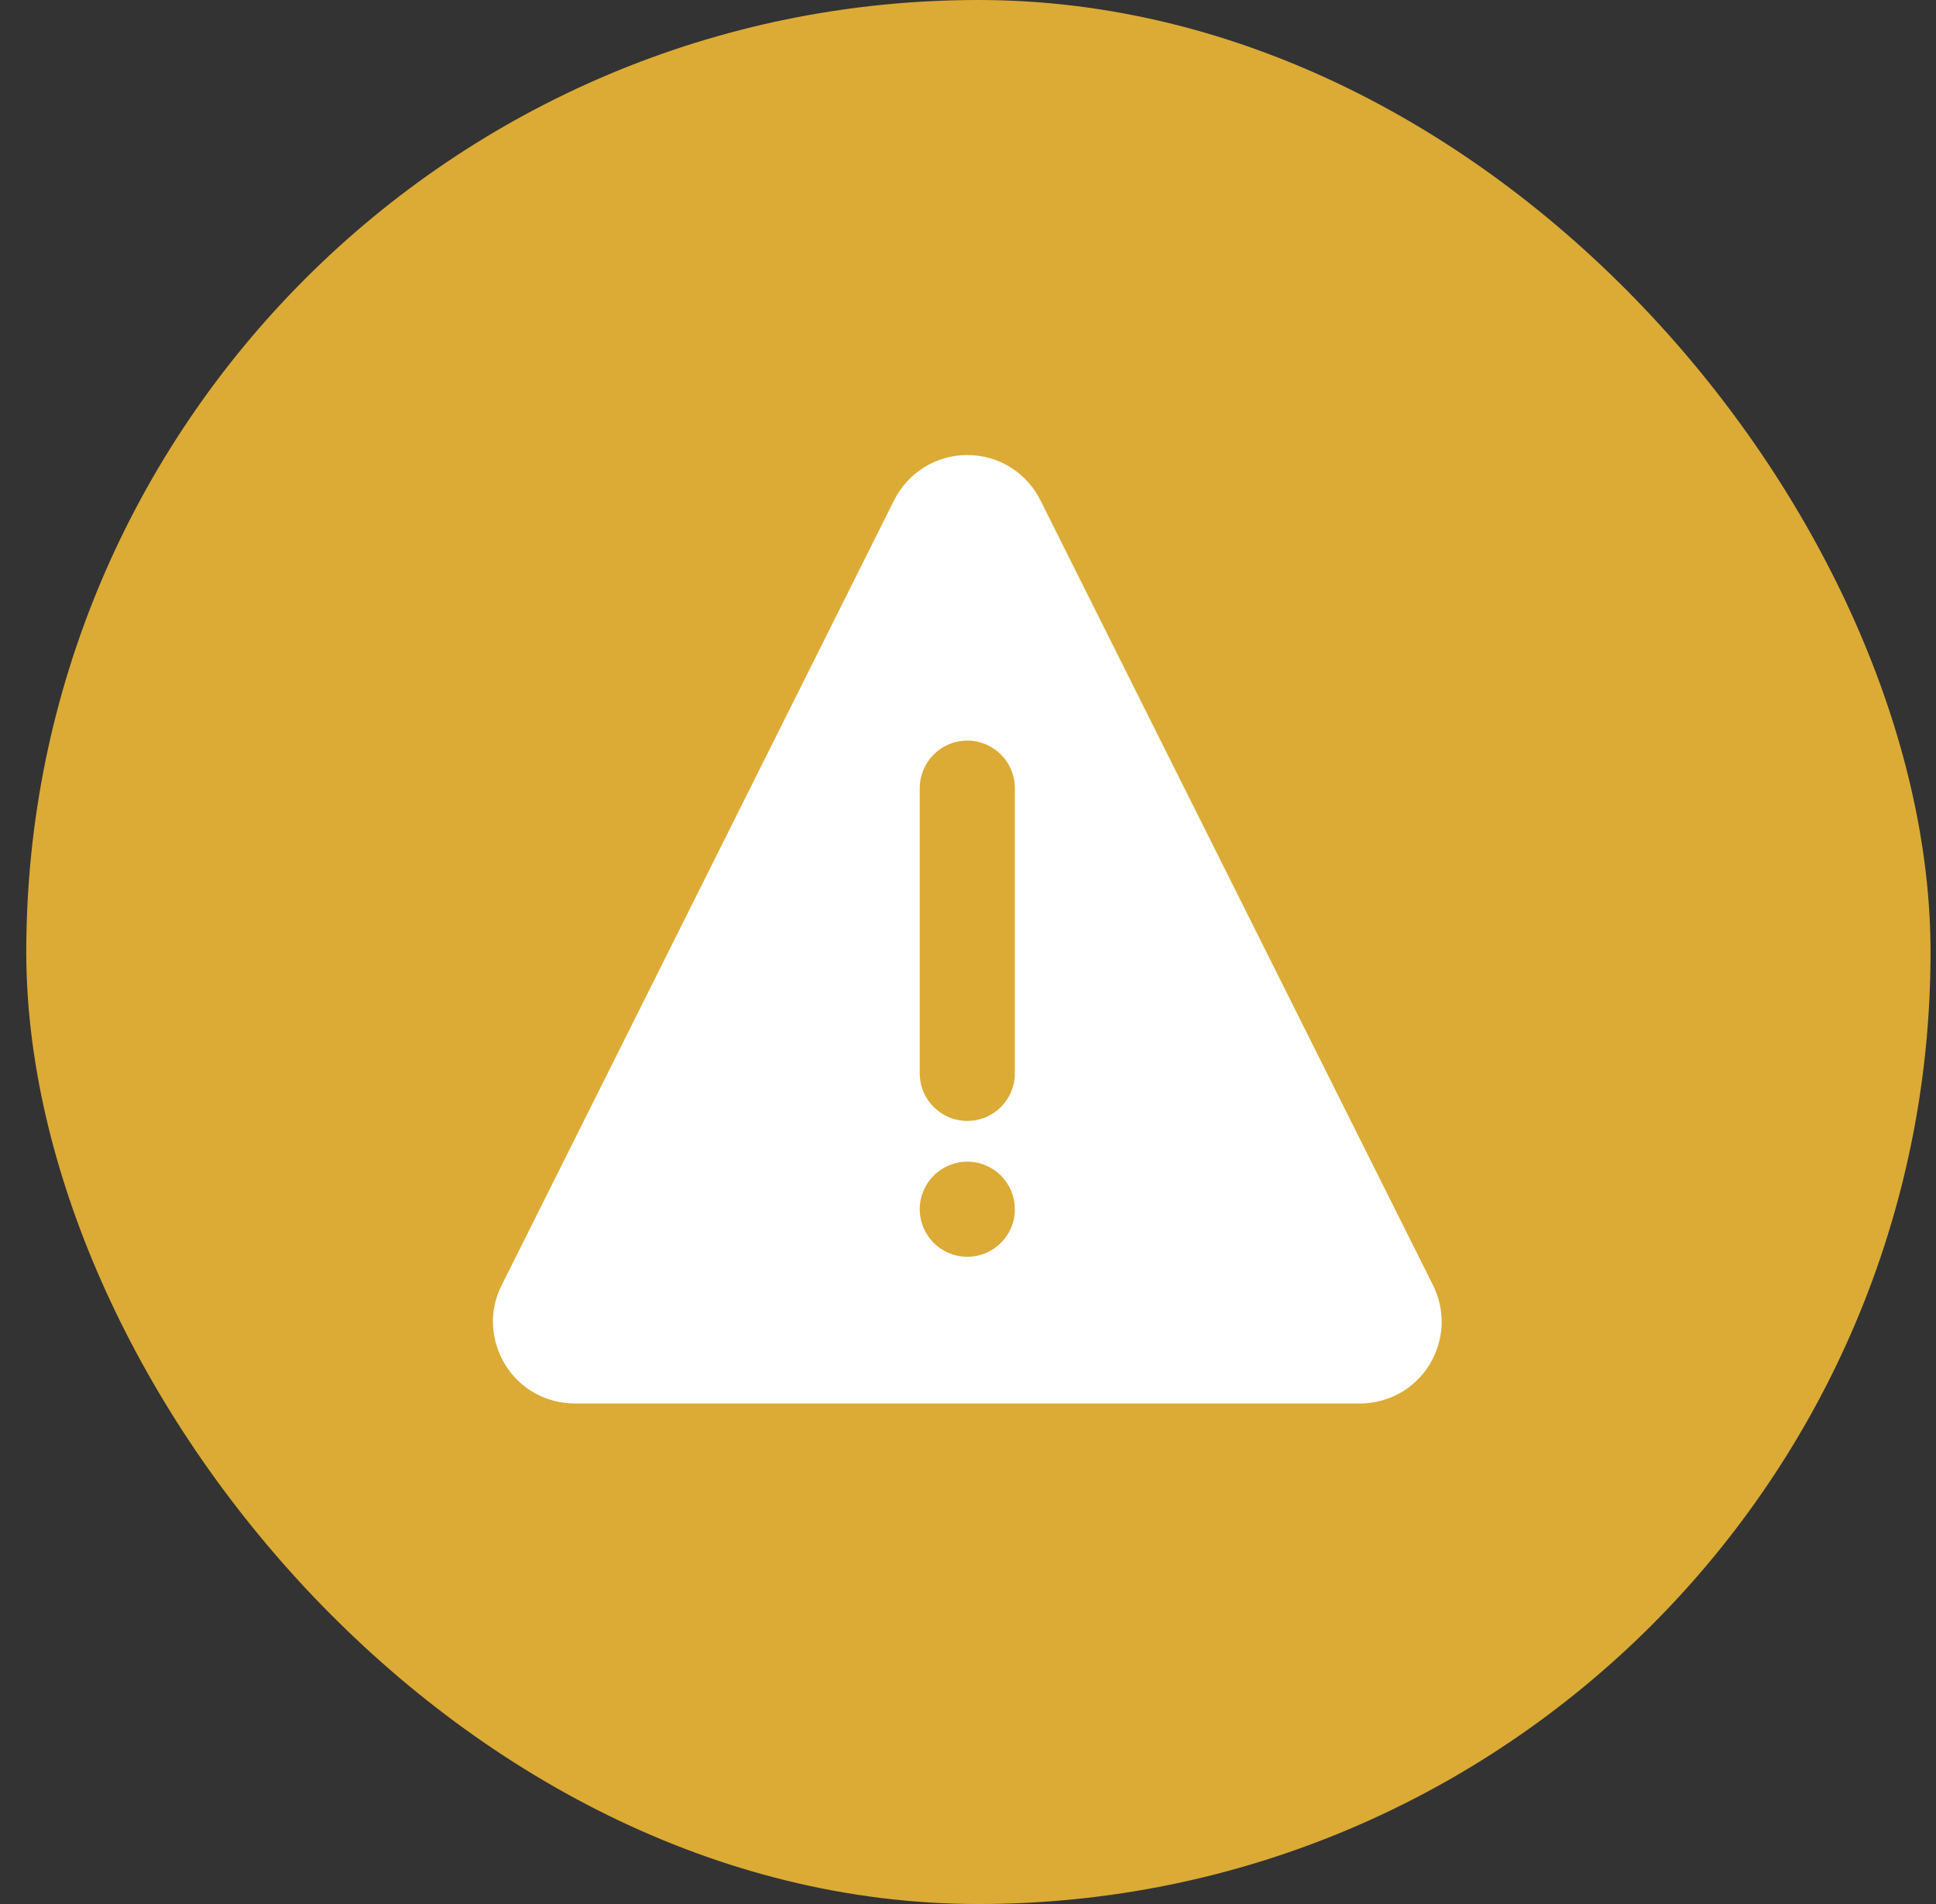
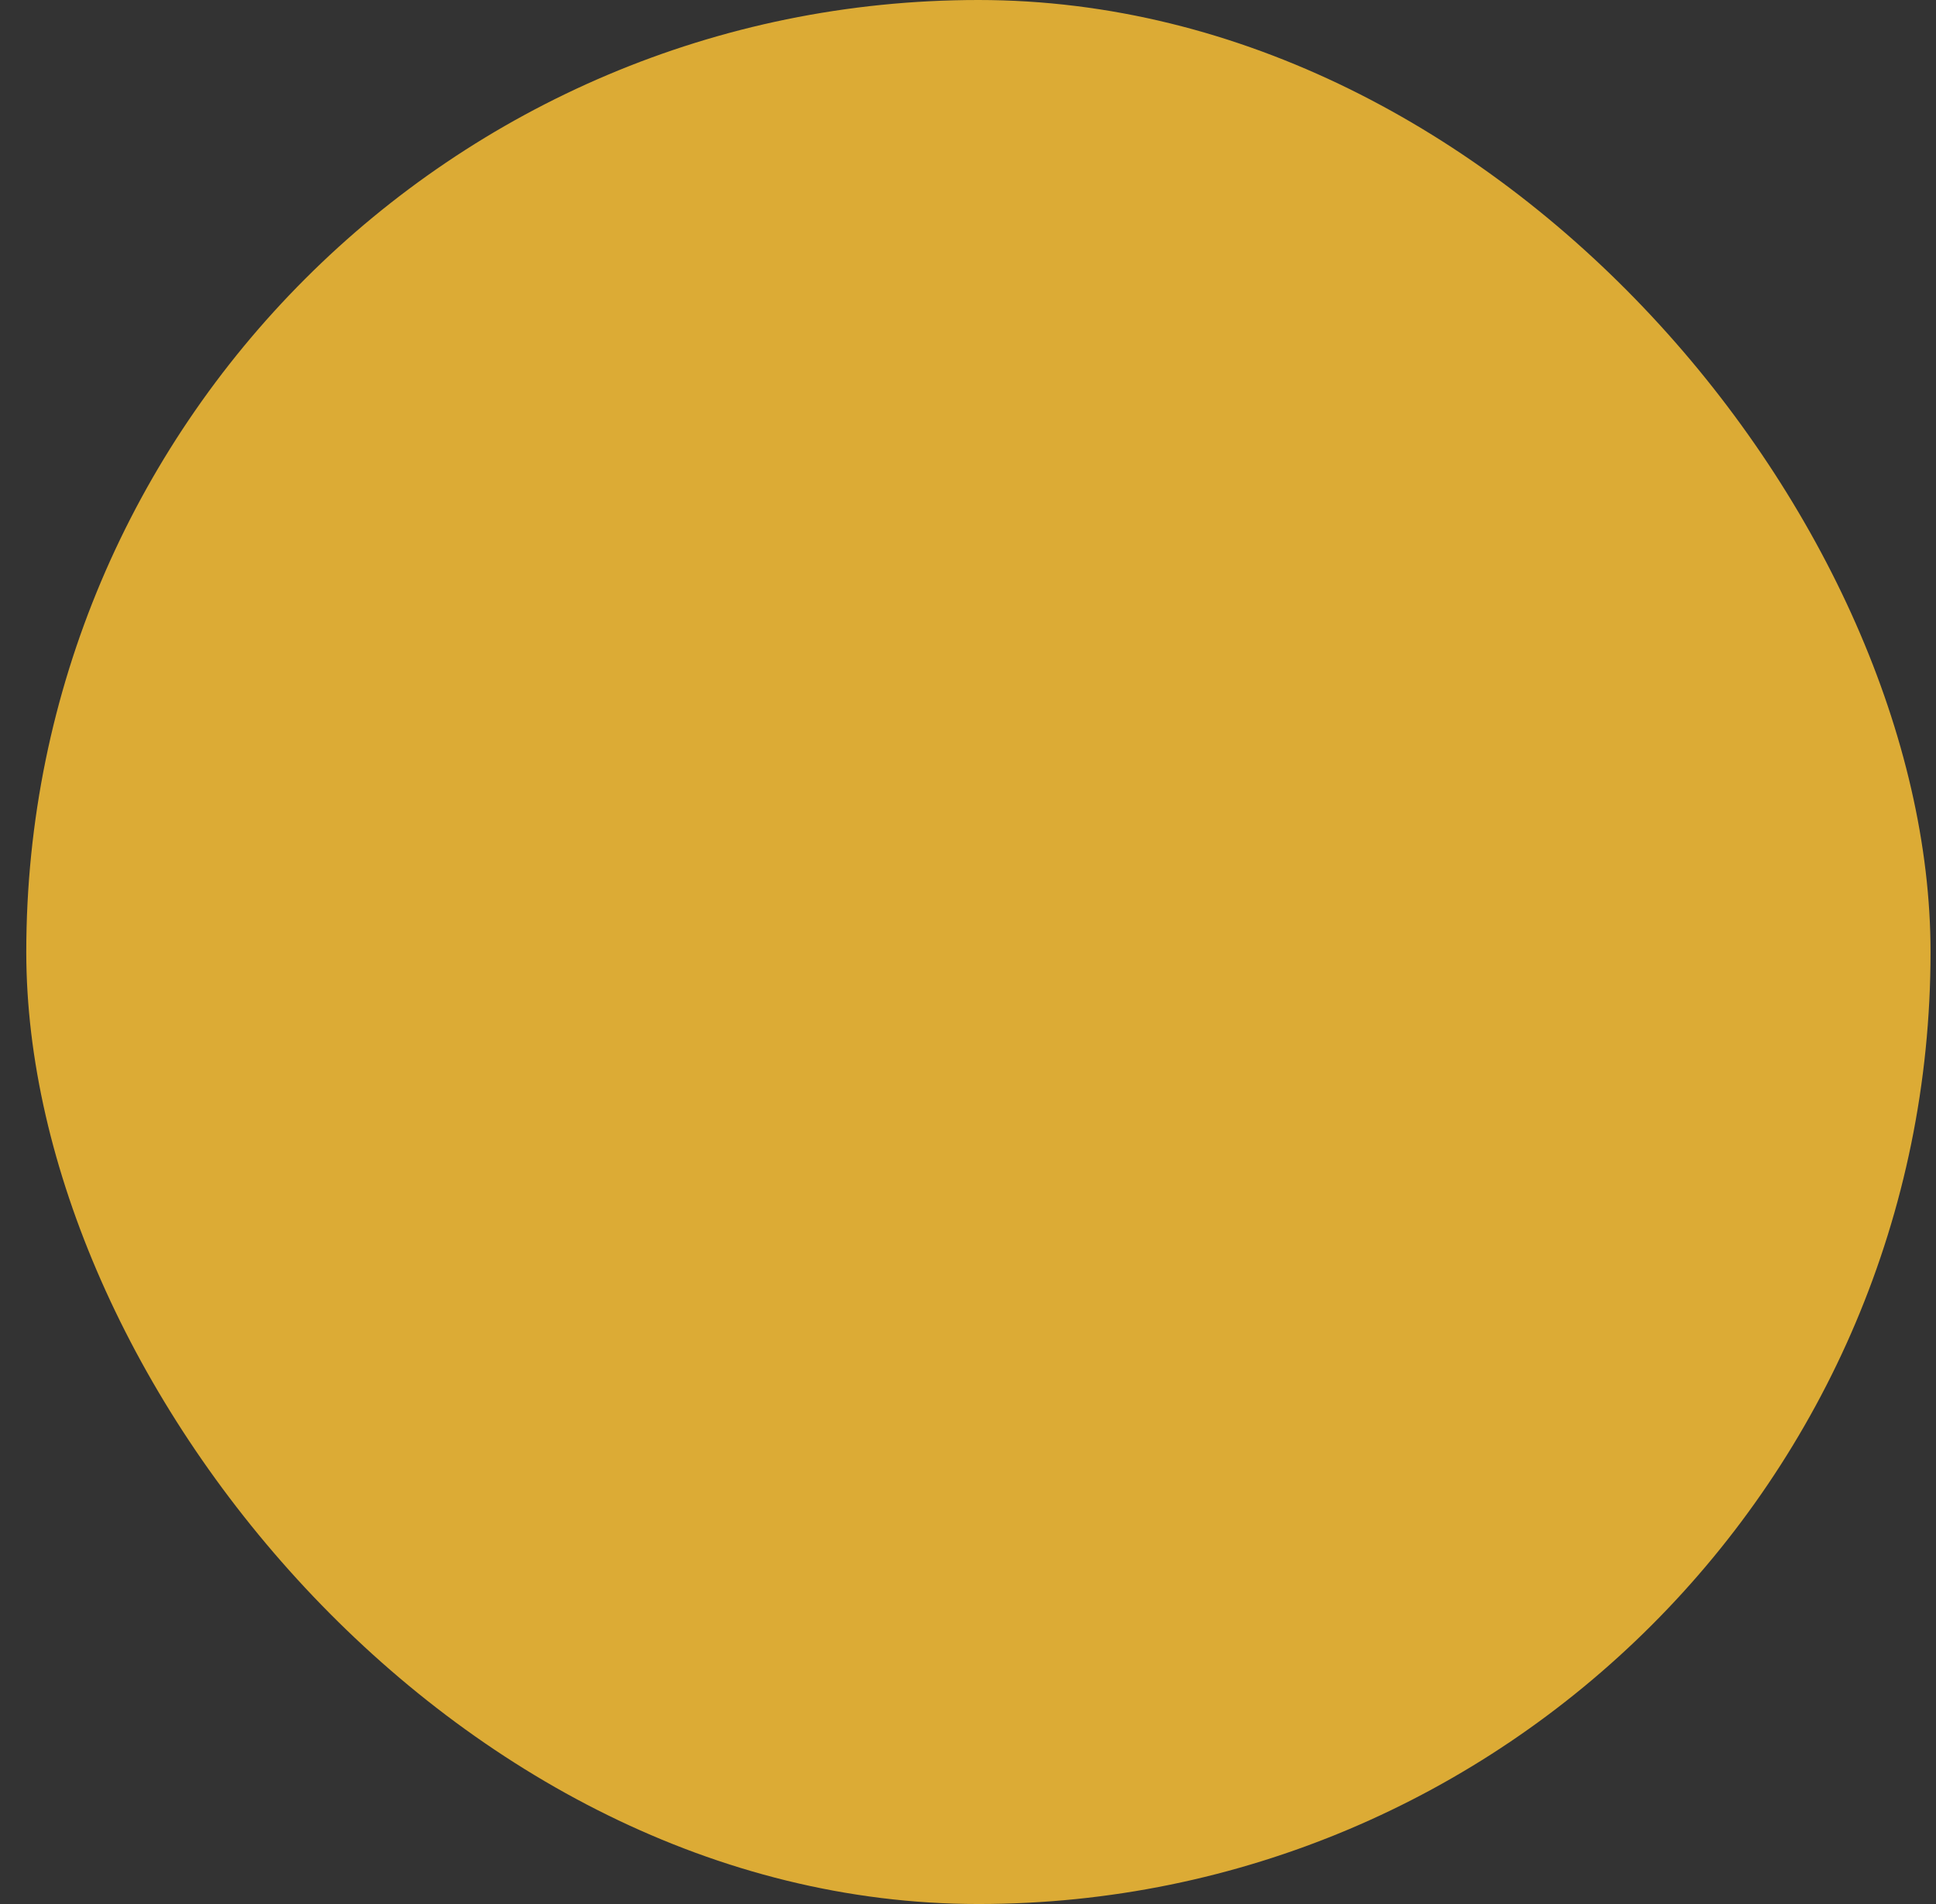
<svg xmlns="http://www.w3.org/2000/svg" width="61" height="60" viewBox="0 0 61 60" fill="none">
  <rect x="0" y="0" width="61" height="60" fill="#333333" stroke="none" />
  <rect x="0.828" width="60" height="60" rx="30" fill="#DCAB35" />
-   <path fill-rule="evenodd" clip-rule="evenodd" d="M32.783 15.768L45.151 40.498C45.552 41.298 45.51 42.237 45.038 43.008C44.566 43.773 43.741 44.227 42.844 44.227H18.114C17.212 44.227 16.393 43.773 15.92 43.008C15.448 42.237 15.4 41.298 15.807 40.498L28.169 15.768C28.611 14.889 29.496 14.339 30.476 14.339C31.462 14.339 32.347 14.889 32.783 15.768ZM30.478 35.323C31.306 35.323 31.976 34.652 31.976 33.825L31.976 24.837C31.976 24.009 31.306 23.338 30.478 23.338C29.65 23.338 28.98 24.009 28.98 24.837L28.98 33.825C28.98 34.653 29.651 35.323 30.478 35.323ZM30.478 39.604C31.305 39.604 31.976 38.933 31.976 38.106C31.976 37.278 31.305 36.607 30.478 36.607C29.65 36.607 28.98 37.278 28.98 38.106C28.98 38.933 29.651 39.604 30.478 39.604Z" fill="white" />
</svg>